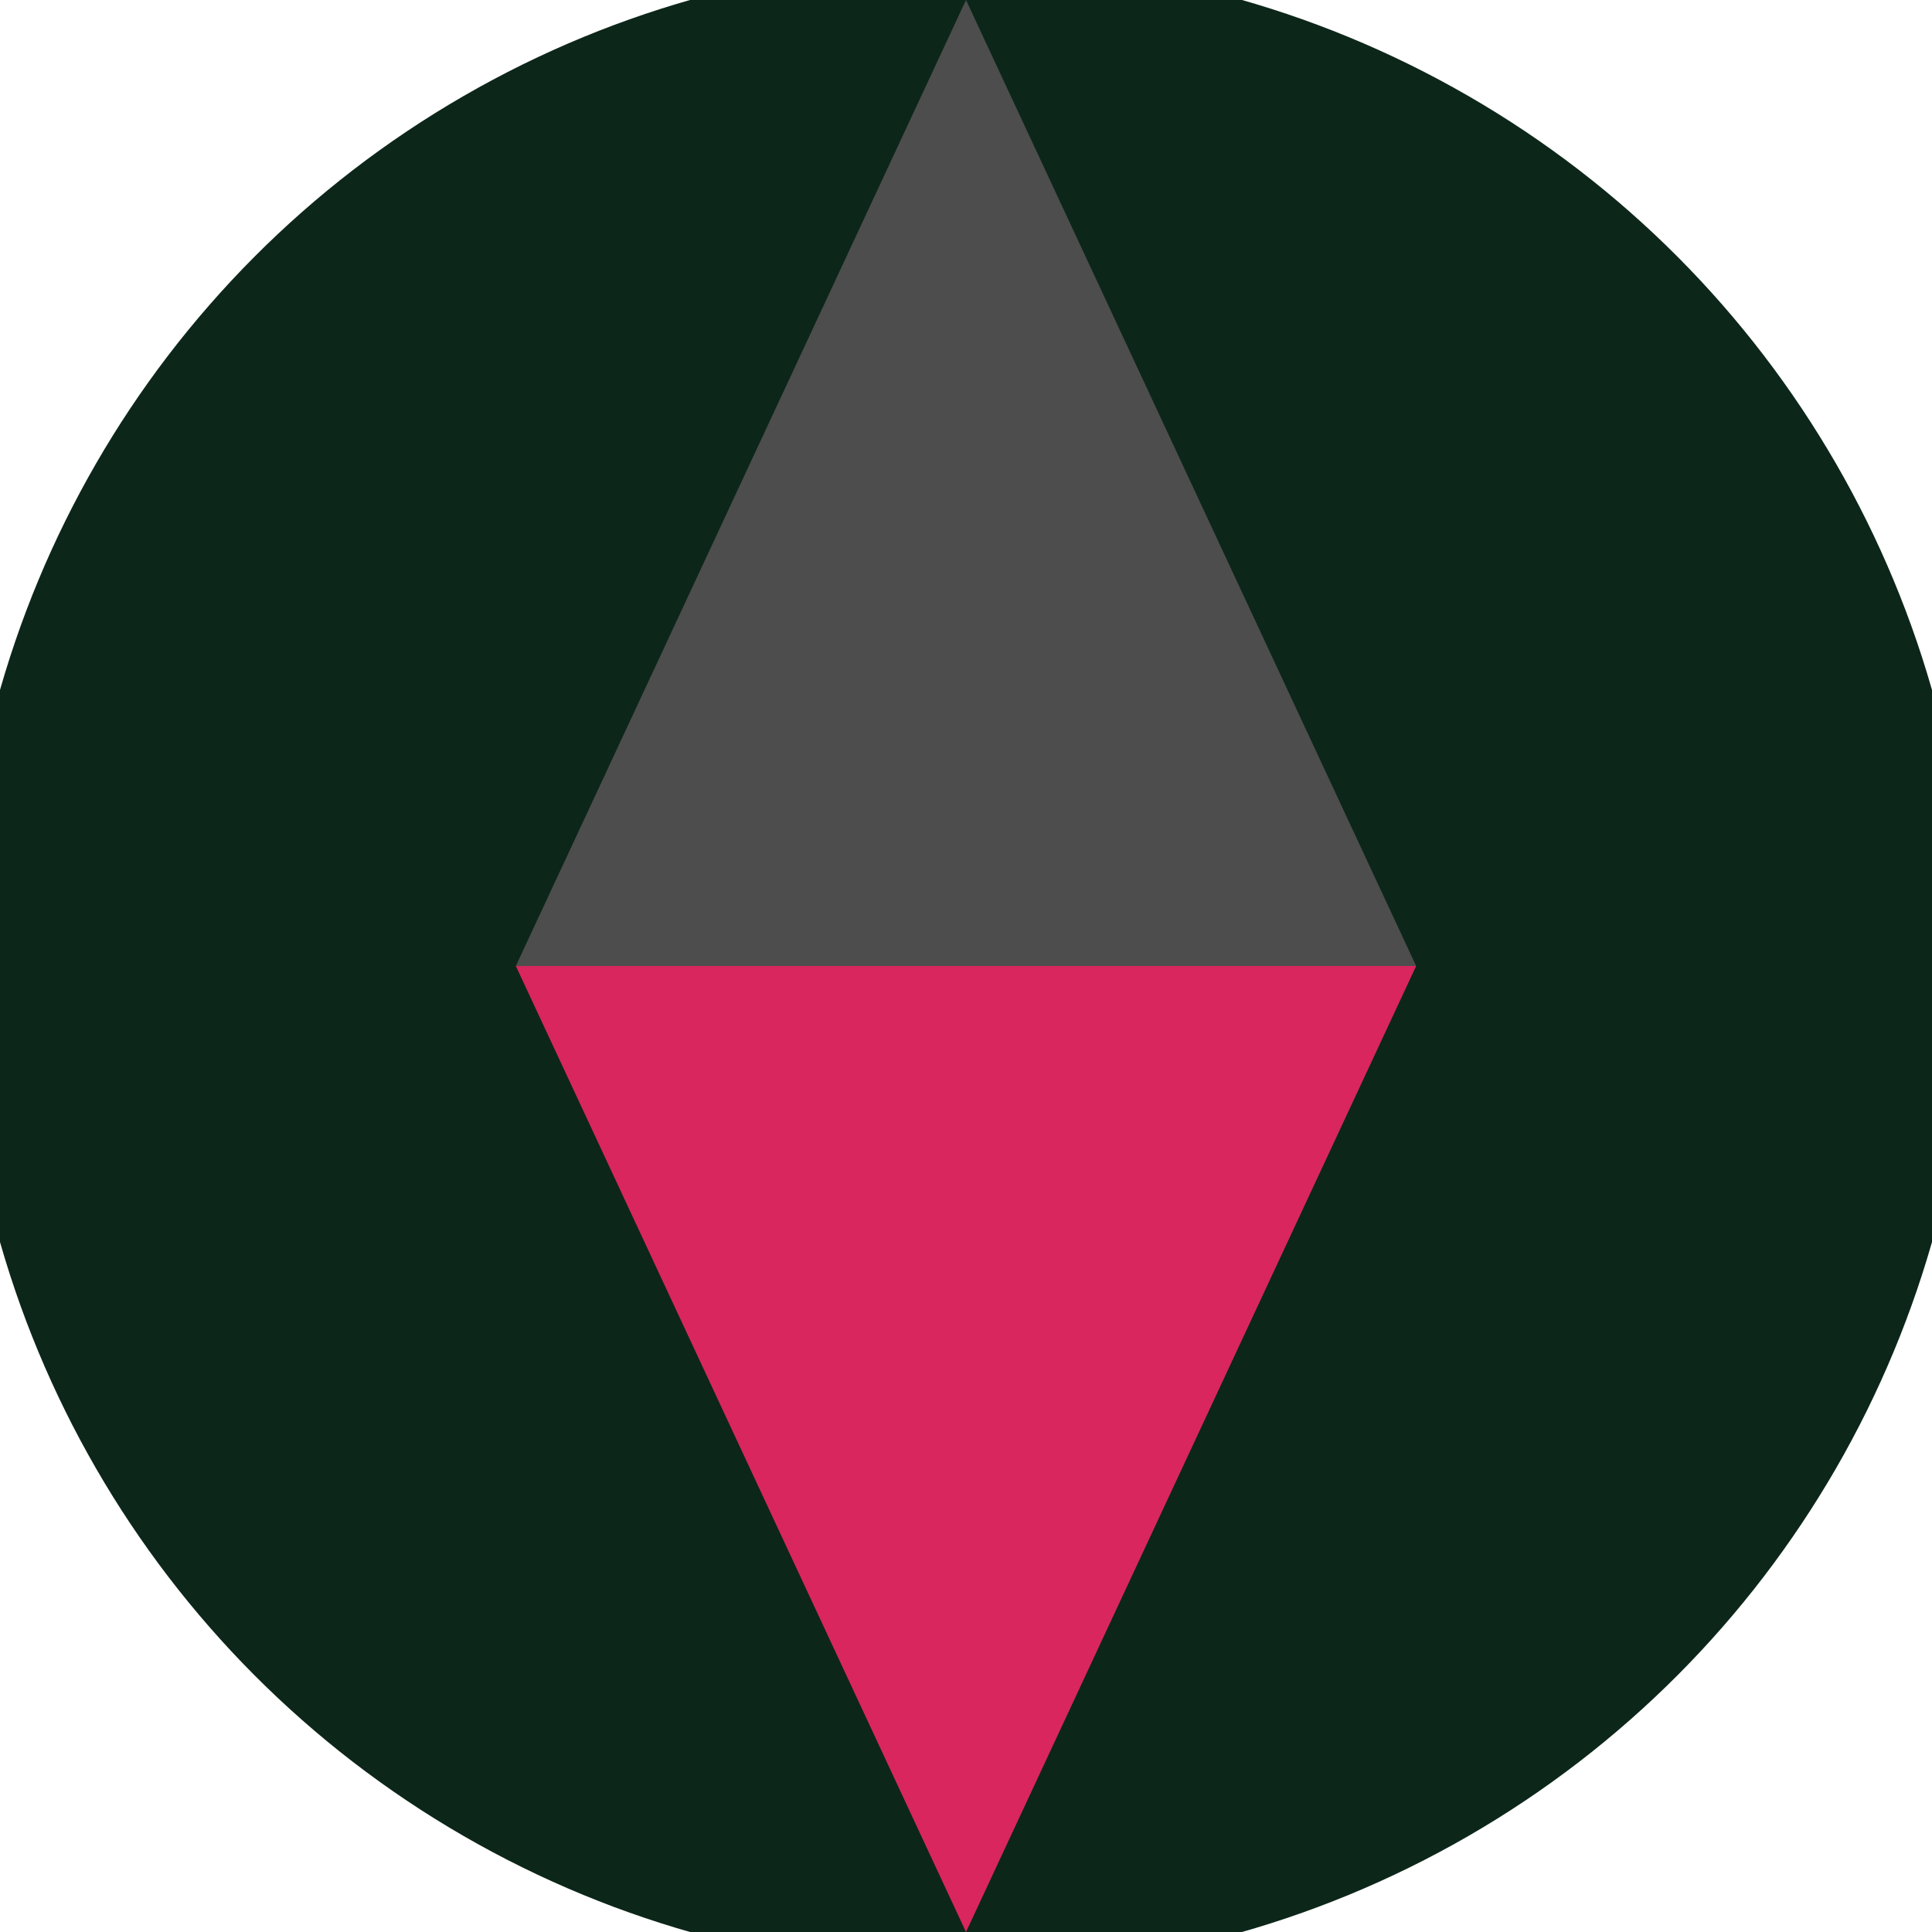
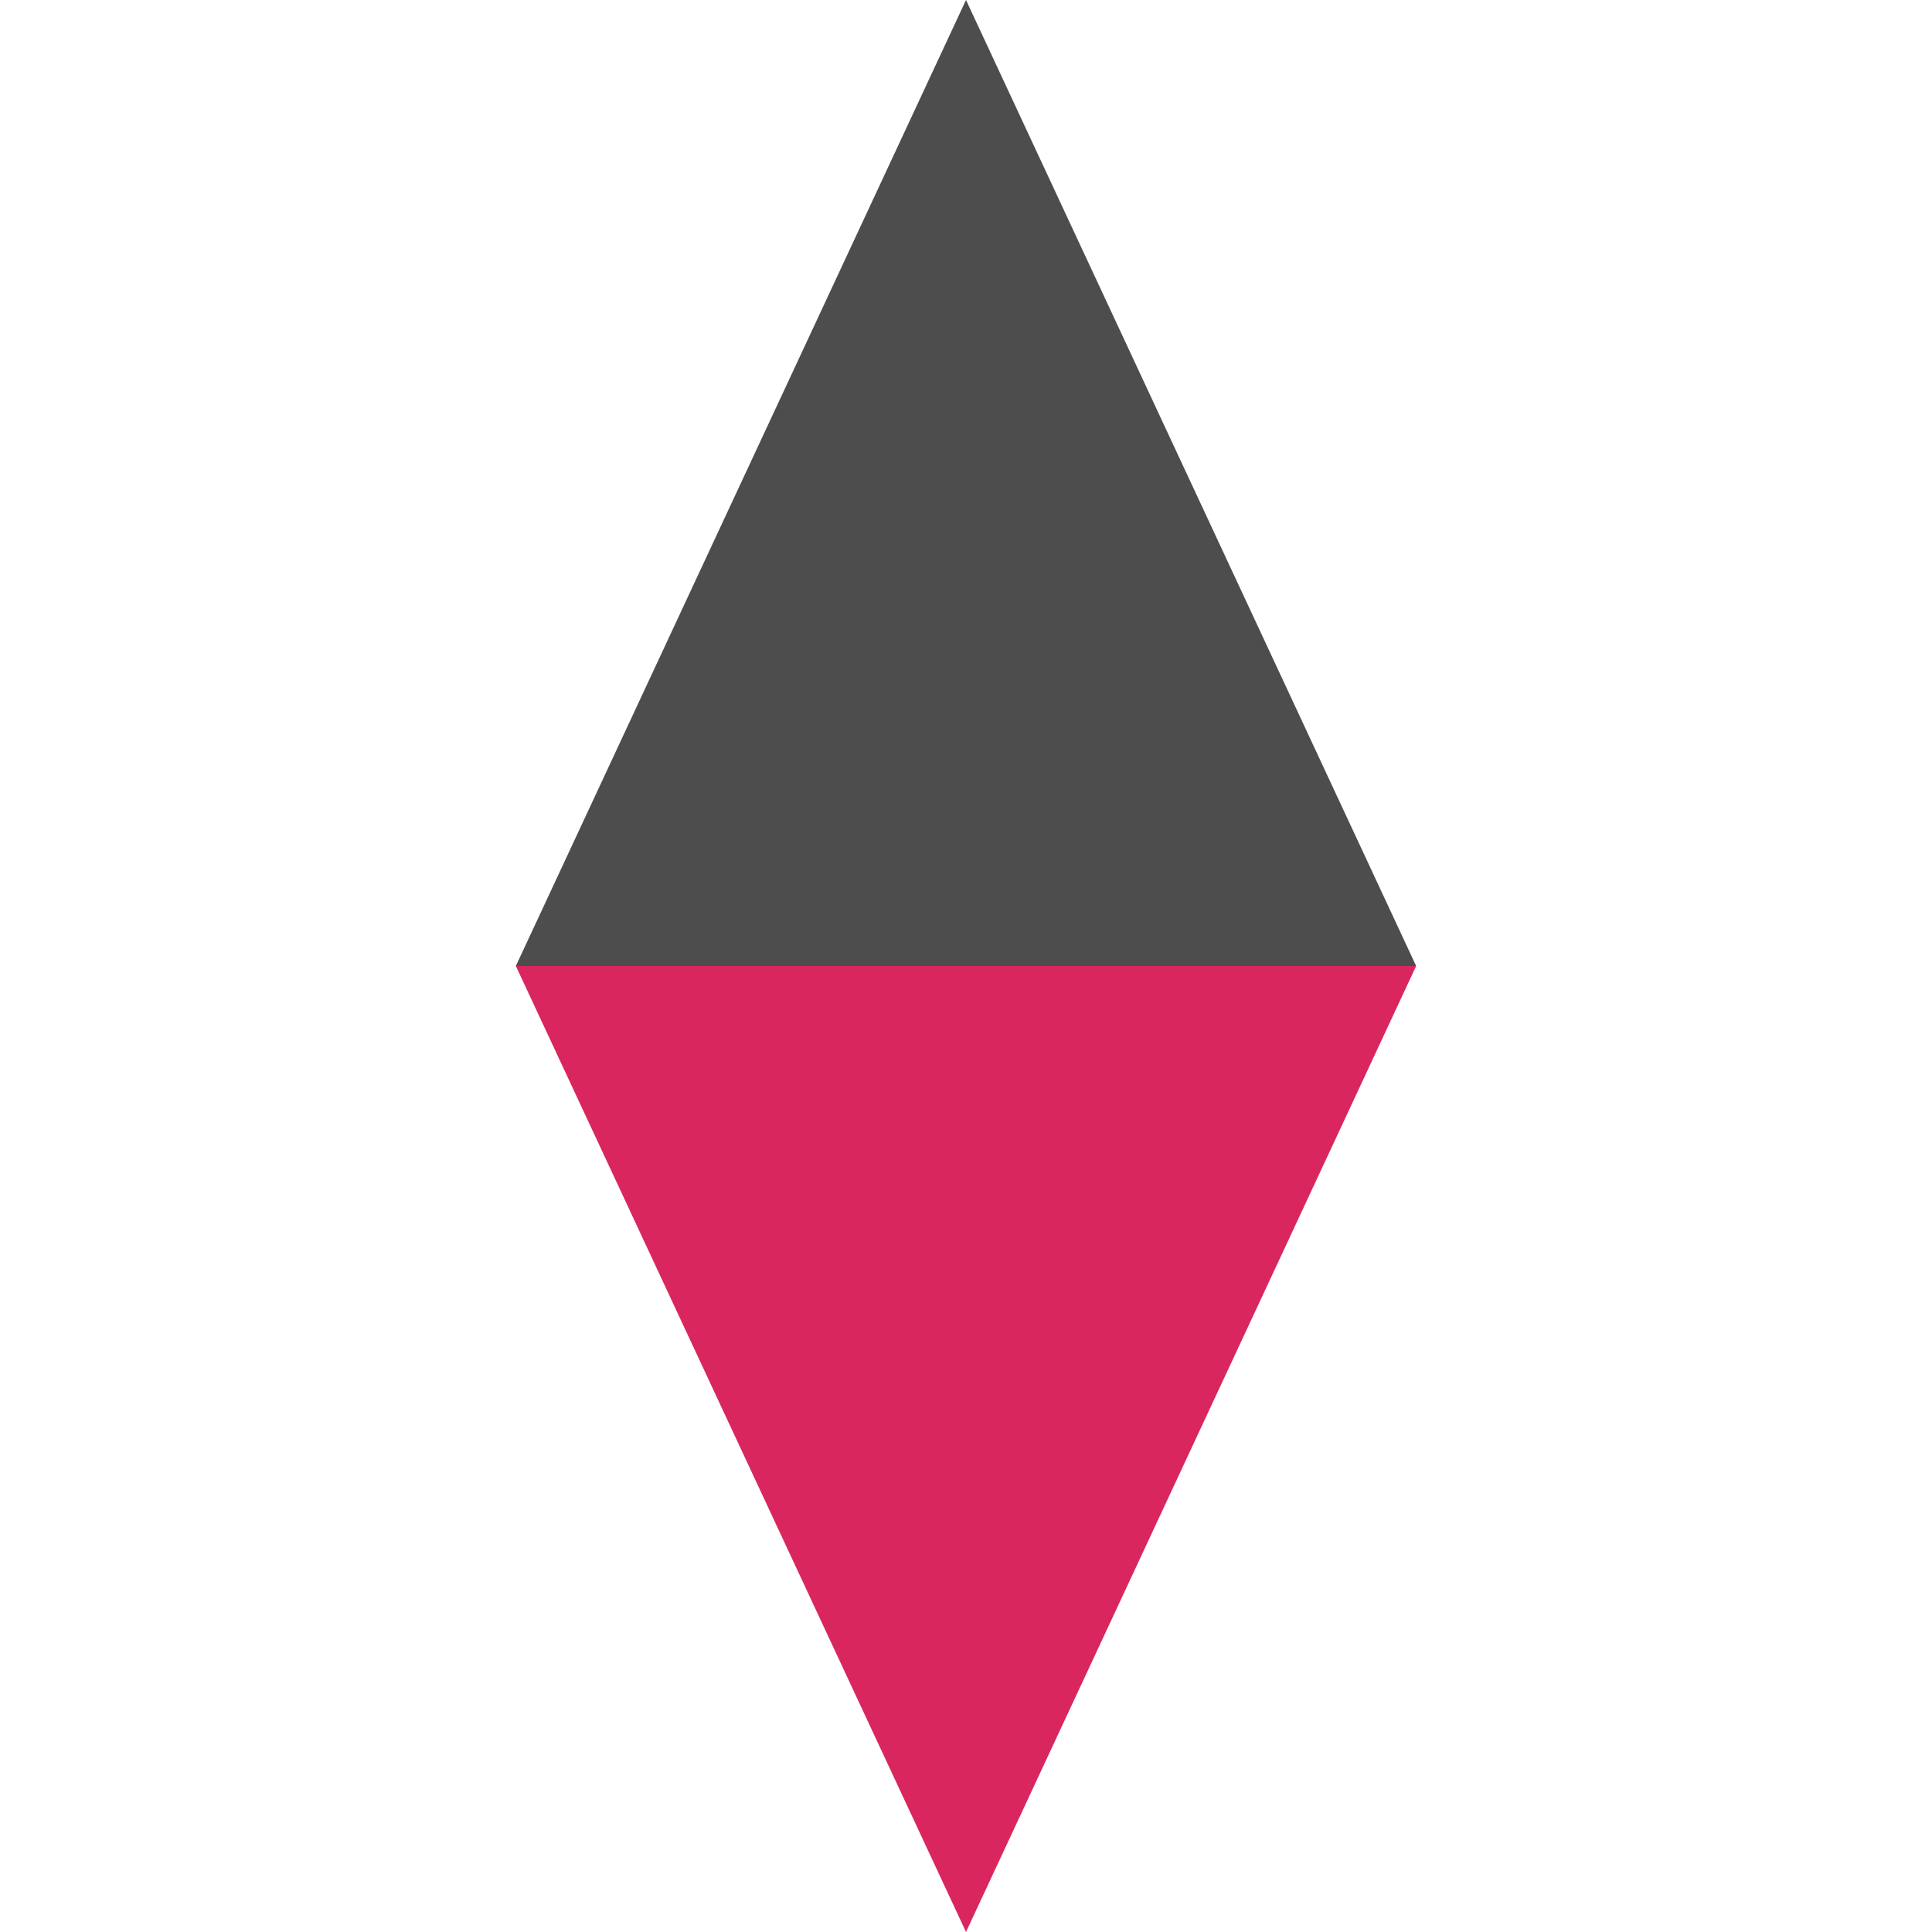
<svg xmlns="http://www.w3.org/2000/svg" width="128" height="128" viewBox="0 0 100 100" shape-rendering="geometricPrecision">
  <defs>
    <clipPath id="clip">
      <circle cx="50" cy="50" r="52" />
    </clipPath>
  </defs>
  <g transform="rotate(0 50 50)">
-     <rect x="0" y="0" width="100" height="100" fill="#0d261a" clip-path="url(#clip)" />
    <path d="M 50 100 L 26.7 50 H 73.3 Z" fill="#d9265f" clip-path="url(#clip)" />
    <path d="M 26.7 50 H 73.3 L 50 0 Z" fill="#4d4d4d" clip-path="url(#clip)" />
  </g>
</svg>